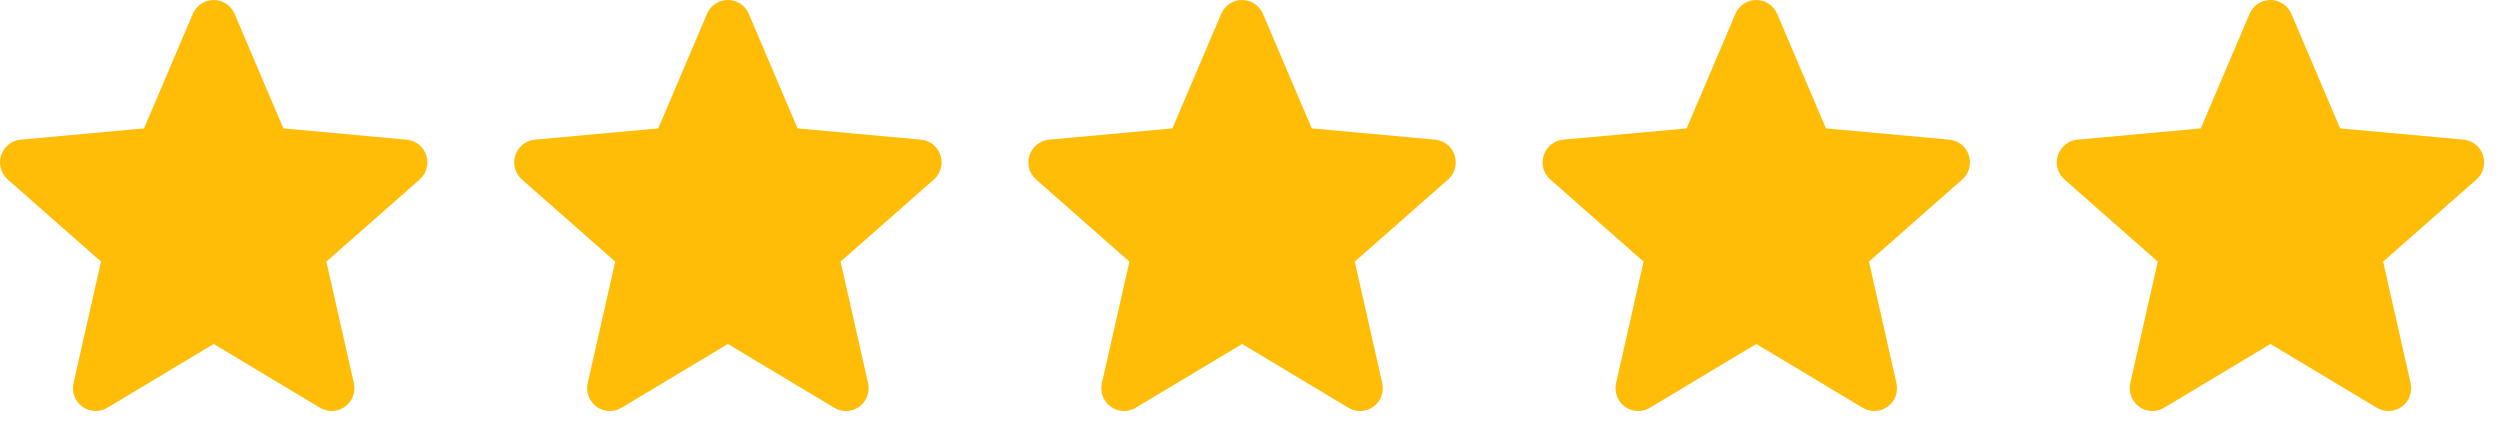
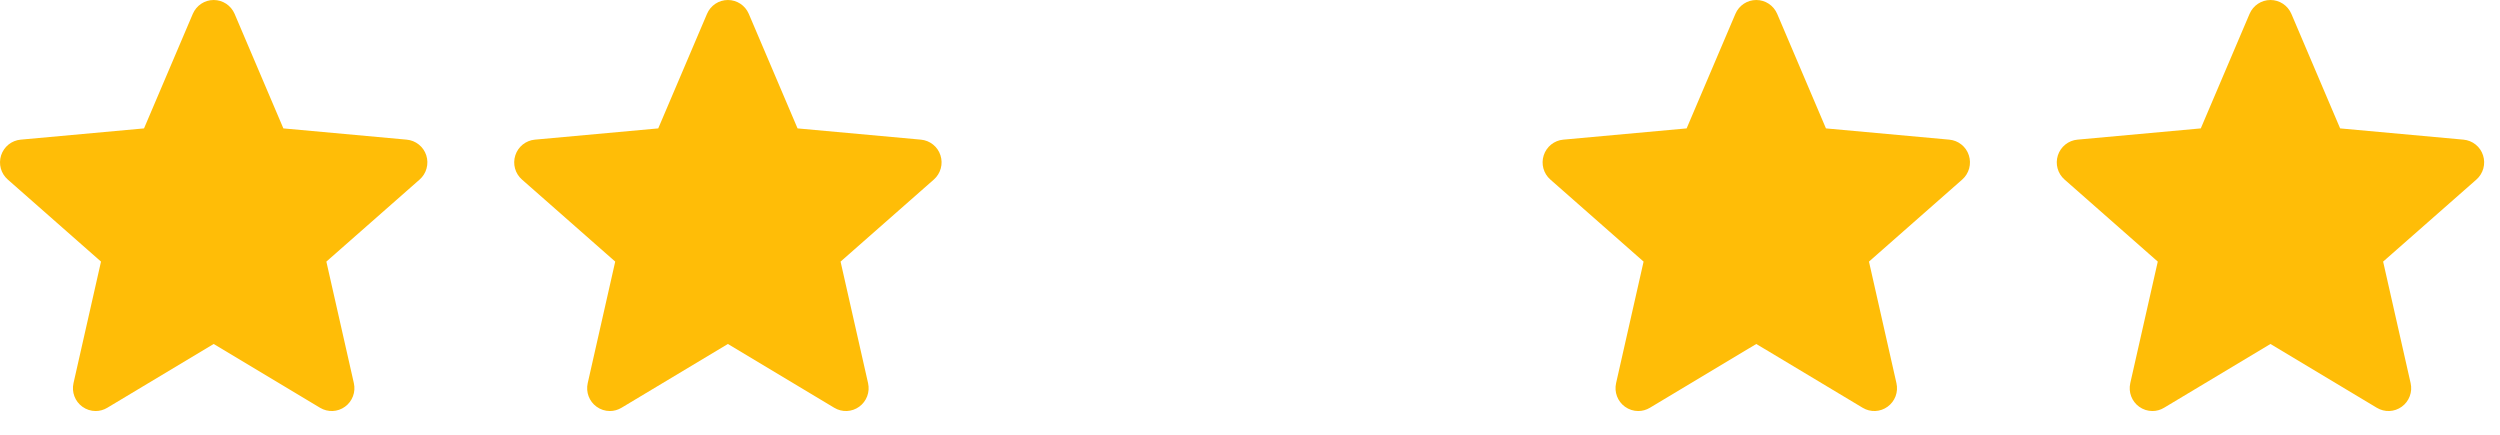
<svg xmlns="http://www.w3.org/2000/svg" width="92" height="16" viewBox="0 0 92 16" fill="none">
  <path d="M15.687 5.716C15.636 5.559 15.541 5.421 15.413 5.319C15.285 5.216 15.13 5.154 14.967 5.139L10.428 4.725L8.633 0.509C8.5 0.2 8.199 0 7.864 0C7.529 0 7.228 0.2 7.095 0.51L5.3 4.725L0.76 5.139C0.597 5.154 0.442 5.217 0.314 5.319C0.187 5.422 0.092 5.56 0.041 5.716C-0.062 6.036 0.033 6.386 0.286 6.607L3.717 9.627L2.705 14.1C2.631 14.429 2.758 14.769 3.03 14.966C3.176 15.072 3.347 15.126 3.52 15.126C3.668 15.126 3.816 15.086 3.948 15.006L7.864 12.658L11.778 15.006C12.065 15.179 12.426 15.164 12.697 14.966C12.83 14.87 12.931 14.736 12.989 14.582C13.047 14.428 13.058 14.261 13.022 14.1L12.01 9.627L15.441 6.608C15.565 6.5 15.654 6.357 15.697 6.199C15.741 6.04 15.737 5.872 15.687 5.716Z" fill="#FFBD07" />
-   <path d="M53.531 5.716C53.481 5.559 53.386 5.421 53.258 5.319C53.13 5.216 52.975 5.154 52.812 5.139L48.272 4.725L46.477 0.509C46.345 0.2 46.044 0 45.709 0C45.374 0 45.072 0.2 44.94 0.51L43.145 4.725L38.605 5.139C38.442 5.154 38.287 5.217 38.159 5.319C38.031 5.422 37.936 5.56 37.886 5.716C37.782 6.036 37.878 6.386 38.13 6.607L41.562 9.627L40.55 14.1C40.476 14.429 40.603 14.769 40.875 14.966C41.021 15.072 41.192 15.126 41.364 15.126C41.513 15.126 41.661 15.086 41.793 15.006L45.709 12.658L49.623 15.006C49.909 15.179 50.27 15.164 50.542 14.966C50.675 14.87 50.776 14.736 50.834 14.582C50.892 14.428 50.903 14.261 50.867 14.1L49.855 9.627L53.286 6.608C53.41 6.5 53.499 6.357 53.542 6.199C53.586 6.04 53.582 5.872 53.531 5.716Z" fill="#FFBD07" />
  <path d="M34.609 5.716C34.559 5.559 34.464 5.421 34.336 5.319C34.208 5.216 34.053 5.154 33.89 5.139L29.35 4.725L27.555 0.509C27.423 0.2 27.121 0 26.787 0C26.452 0 26.15 0.2 26.018 0.51L24.223 4.725L19.683 5.139C19.52 5.154 19.365 5.217 19.237 5.319C19.109 5.422 19.014 5.56 18.964 5.716C18.86 6.036 18.956 6.386 19.208 6.607L22.64 9.627L21.628 14.1C21.554 14.429 21.681 14.769 21.953 14.966C22.099 15.072 22.27 15.126 22.442 15.126C22.591 15.126 22.738 15.086 22.871 15.006L26.787 12.658L30.701 15.006C30.987 15.179 31.348 15.164 31.62 14.966C31.752 14.87 31.854 14.736 31.912 14.582C31.97 14.428 31.981 14.261 31.945 14.1L30.933 9.627L34.364 6.608C34.487 6.5 34.577 6.357 34.62 6.199C34.664 6.04 34.66 5.872 34.609 5.716Z" fill="#FFBD07" />
  <path d="M72.454 5.716C72.404 5.559 72.309 5.421 72.181 5.319C72.053 5.216 71.897 5.154 71.734 5.139L67.195 4.725L65.4 0.509C65.267 0.2 64.966 0 64.631 0C64.296 0 63.995 0.2 63.863 0.51L62.068 4.725L57.527 5.139C57.364 5.154 57.209 5.217 57.082 5.319C56.954 5.422 56.859 5.56 56.809 5.716C56.705 6.036 56.801 6.386 57.053 6.607L60.484 9.627L59.472 14.1C59.398 14.429 59.526 14.769 59.797 14.966C59.944 15.072 60.115 15.126 60.287 15.126C60.436 15.126 60.583 15.086 60.716 15.006L64.631 12.658L68.546 15.006C68.832 15.179 69.193 15.164 69.464 14.966C69.597 14.87 69.699 14.736 69.757 14.582C69.814 14.428 69.826 14.261 69.789 14.1L68.778 9.627L72.209 6.608C72.332 6.5 72.421 6.357 72.465 6.199C72.508 6.04 72.505 5.872 72.454 5.716Z" fill="#FFBD07" />
  <path d="M91.376 5.716C91.326 5.559 91.231 5.421 91.103 5.319C90.975 5.216 90.819 5.154 90.656 5.139L86.117 4.725L84.322 0.509C84.189 0.2 83.888 0 83.553 0C83.218 0 82.917 0.2 82.784 0.51L80.989 4.725L76.449 5.139C76.286 5.154 76.131 5.217 76.004 5.319C75.876 5.422 75.781 5.56 75.73 5.716C75.627 6.036 75.722 6.386 75.975 6.607L79.406 9.627L78.394 14.1C78.32 14.429 78.447 14.769 78.719 14.966C78.865 15.072 79.037 15.126 79.209 15.126C79.358 15.126 79.505 15.086 79.637 15.006L83.553 12.658L87.467 15.006C87.754 15.179 88.115 15.164 88.386 14.966C88.519 14.87 88.621 14.736 88.678 14.582C88.736 14.428 88.748 14.261 88.711 14.1L87.699 9.627L91.131 6.608C91.254 6.5 91.343 6.357 91.387 6.199C91.43 6.04 91.427 5.872 91.376 5.716Z" fill="#FFBD07" />
</svg>